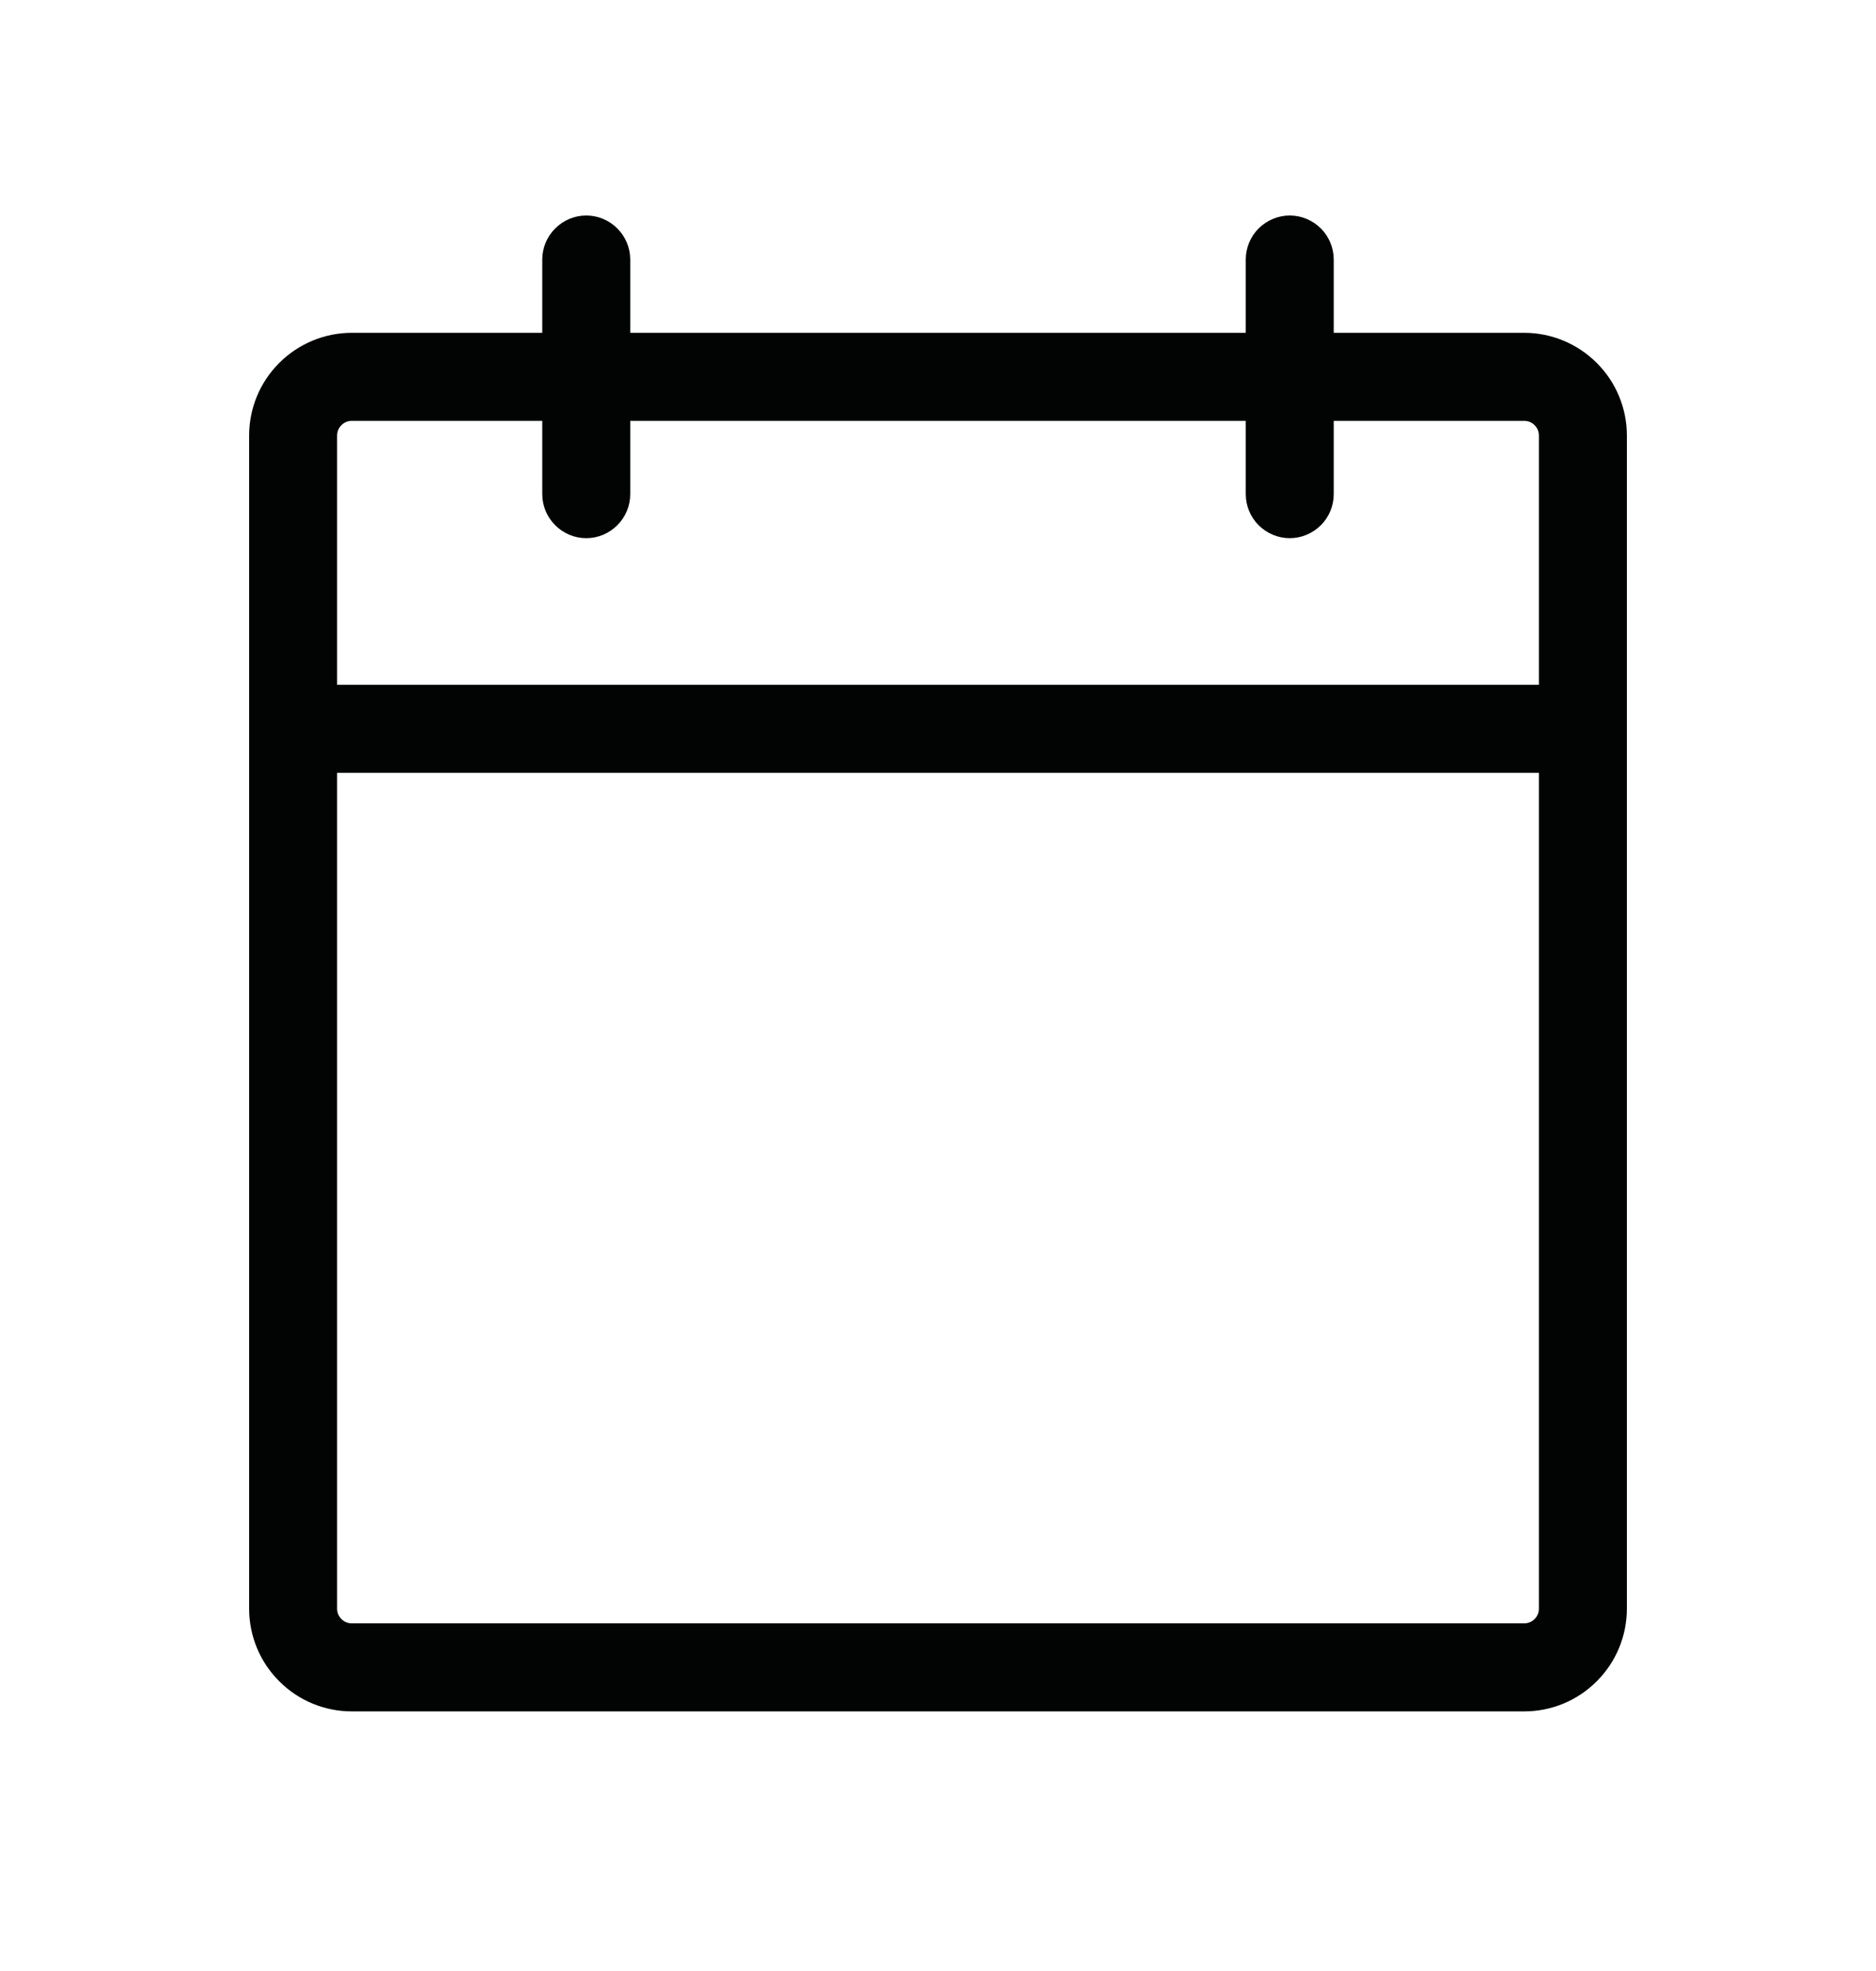
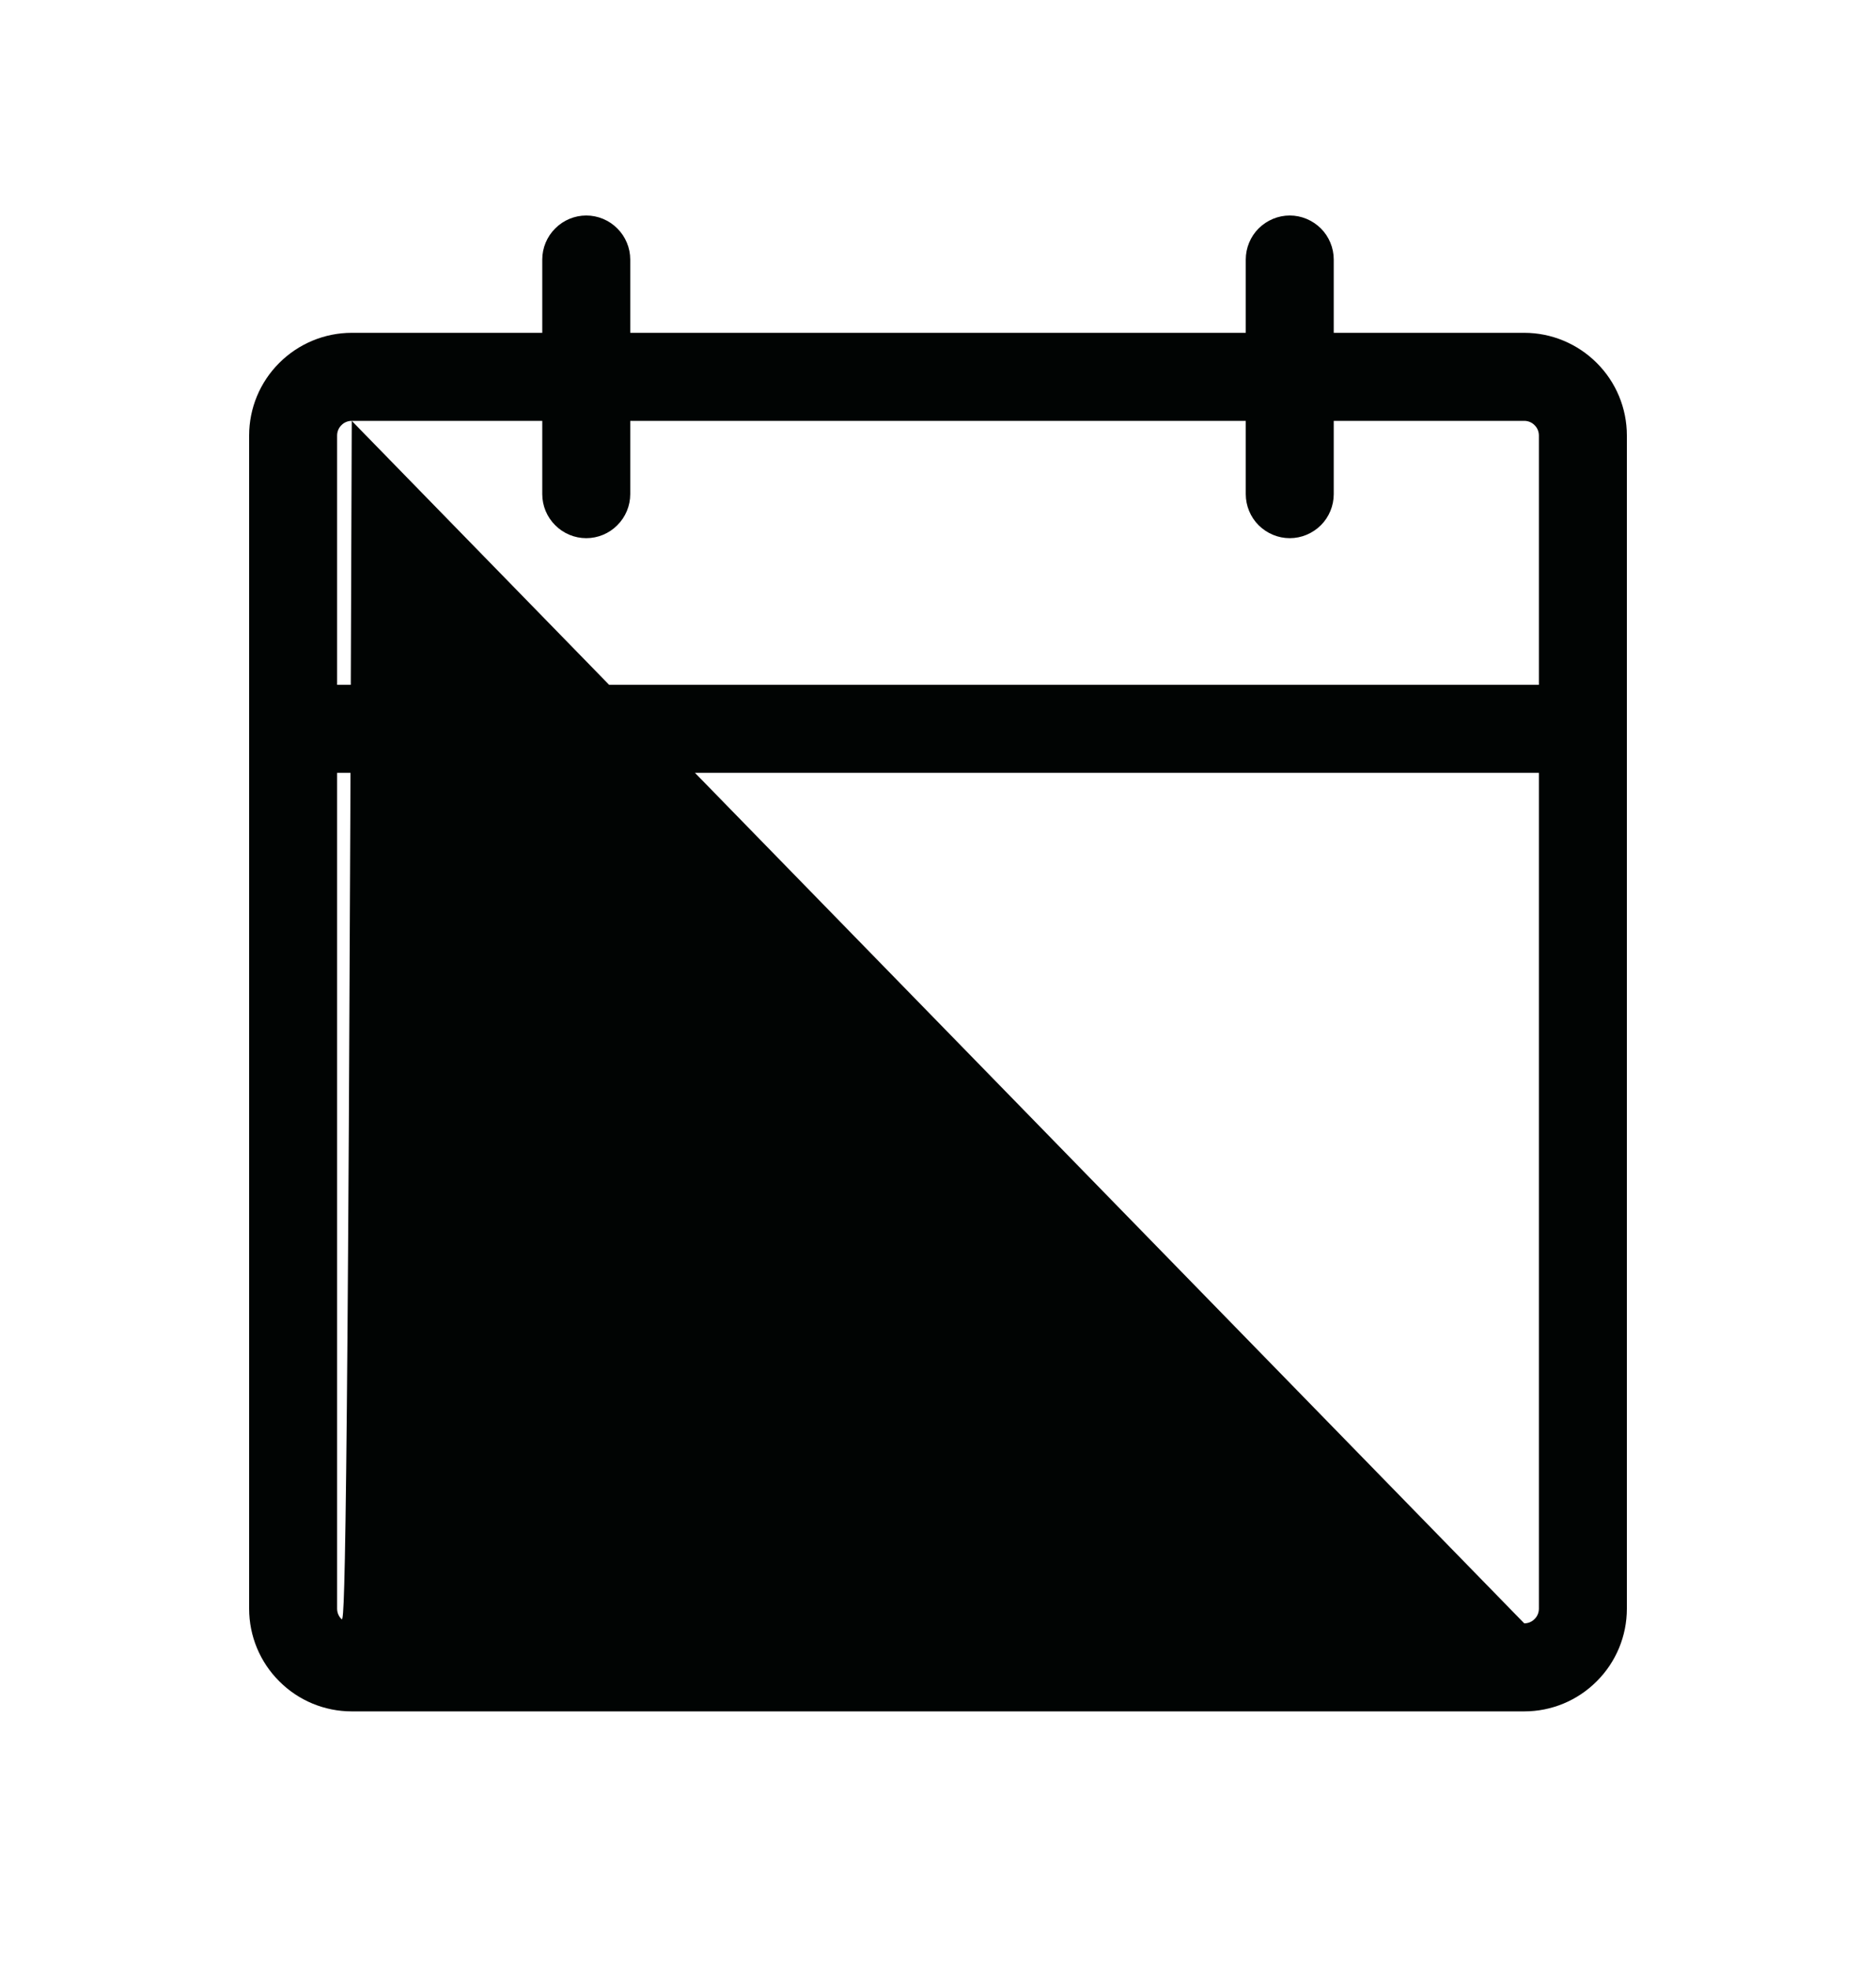
<svg xmlns="http://www.w3.org/2000/svg" width="20" height="21" viewBox="0 0 20 21" fill="none">
-   <path d="M16.25 3.546H14.219V2.765C14.219 2.641 14.169 2.521 14.082 2.434C13.993 2.346 13.874 2.296 13.75 2.296C13.626 2.296 13.507 2.346 13.418 2.434C13.331 2.521 13.281 2.641 13.281 2.765V3.546H6.719V2.765C6.719 2.641 6.669 2.521 6.581 2.434C6.494 2.346 6.374 2.296 6.25 2.296C6.126 2.296 6.006 2.346 5.919 2.434C5.831 2.521 5.781 2.641 5.781 2.765V3.546H3.75C3.46 3.546 3.182 3.662 2.977 3.867C2.771 4.072 2.656 4.35 2.656 4.64V17.14C2.656 17.43 2.771 17.708 2.977 17.913C3.182 18.119 3.46 18.234 3.75 18.234H16.25C16.54 18.234 16.818 18.119 17.023 17.913C17.229 17.708 17.344 17.43 17.344 17.14V4.64C17.344 4.35 17.229 4.072 17.023 3.867C16.818 3.662 16.54 3.546 16.25 3.546ZM3.75 4.484H5.781V5.265C5.781 5.389 5.831 5.509 5.919 5.596C6.006 5.684 6.126 5.734 6.25 5.734C6.374 5.734 6.494 5.684 6.581 5.596C6.669 5.509 6.719 5.389 6.719 5.265V4.484H13.281V5.265C13.281 5.389 13.331 5.509 13.418 5.596C13.507 5.684 13.626 5.734 13.75 5.734C13.874 5.734 13.993 5.684 14.082 5.596C14.169 5.509 14.219 5.389 14.219 5.265V4.484H16.25C16.291 4.484 16.331 4.5 16.36 4.53C16.39 4.559 16.406 4.599 16.406 4.64V7.296H3.594V4.64C3.594 4.599 3.61 4.559 3.64 4.53C3.669 4.5 3.709 4.484 3.75 4.484ZM16.25 17.296H3.75C3.709 17.296 3.669 17.28 3.64 17.25C3.61 17.221 3.594 17.181 3.594 17.14V8.234H16.406V17.14C16.406 17.181 16.39 17.221 16.36 17.25C16.331 17.28 16.291 17.296 16.25 17.296Z" fill="#010403" />
+   <path d="M16.25 3.546H14.219V2.765C14.219 2.641 14.169 2.521 14.082 2.434C13.993 2.346 13.874 2.296 13.75 2.296C13.626 2.296 13.507 2.346 13.418 2.434C13.331 2.521 13.281 2.641 13.281 2.765V3.546H6.719V2.765C6.719 2.641 6.669 2.521 6.581 2.434C6.494 2.346 6.374 2.296 6.25 2.296C6.126 2.296 6.006 2.346 5.919 2.434C5.831 2.521 5.781 2.641 5.781 2.765V3.546H3.75C3.46 3.546 3.182 3.662 2.977 3.867C2.771 4.072 2.656 4.35 2.656 4.64V17.14C2.656 17.43 2.771 17.708 2.977 17.913C3.182 18.119 3.46 18.234 3.75 18.234H16.25C16.54 18.234 16.818 18.119 17.023 17.913C17.229 17.708 17.344 17.43 17.344 17.14V4.64C17.344 4.35 17.229 4.072 17.023 3.867C16.818 3.662 16.54 3.546 16.25 3.546ZM3.75 4.484H5.781V5.265C5.781 5.389 5.831 5.509 5.919 5.596C6.006 5.684 6.126 5.734 6.25 5.734C6.374 5.734 6.494 5.684 6.581 5.596C6.669 5.509 6.719 5.389 6.719 5.265V4.484H13.281V5.265C13.281 5.389 13.331 5.509 13.418 5.596C13.507 5.684 13.626 5.734 13.75 5.734C13.874 5.734 13.993 5.684 14.082 5.596C14.169 5.509 14.219 5.389 14.219 5.265V4.484H16.25C16.291 4.484 16.331 4.5 16.36 4.53C16.39 4.559 16.406 4.599 16.406 4.64V7.296H3.594V4.64C3.594 4.599 3.61 4.559 3.64 4.53C3.669 4.5 3.709 4.484 3.75 4.484ZH3.75C3.709 17.296 3.669 17.28 3.64 17.25C3.61 17.221 3.594 17.181 3.594 17.14V8.234H16.406V17.14C16.406 17.181 16.39 17.221 16.36 17.25C16.331 17.28 16.291 17.296 16.25 17.296Z" fill="#010403" />
</svg>